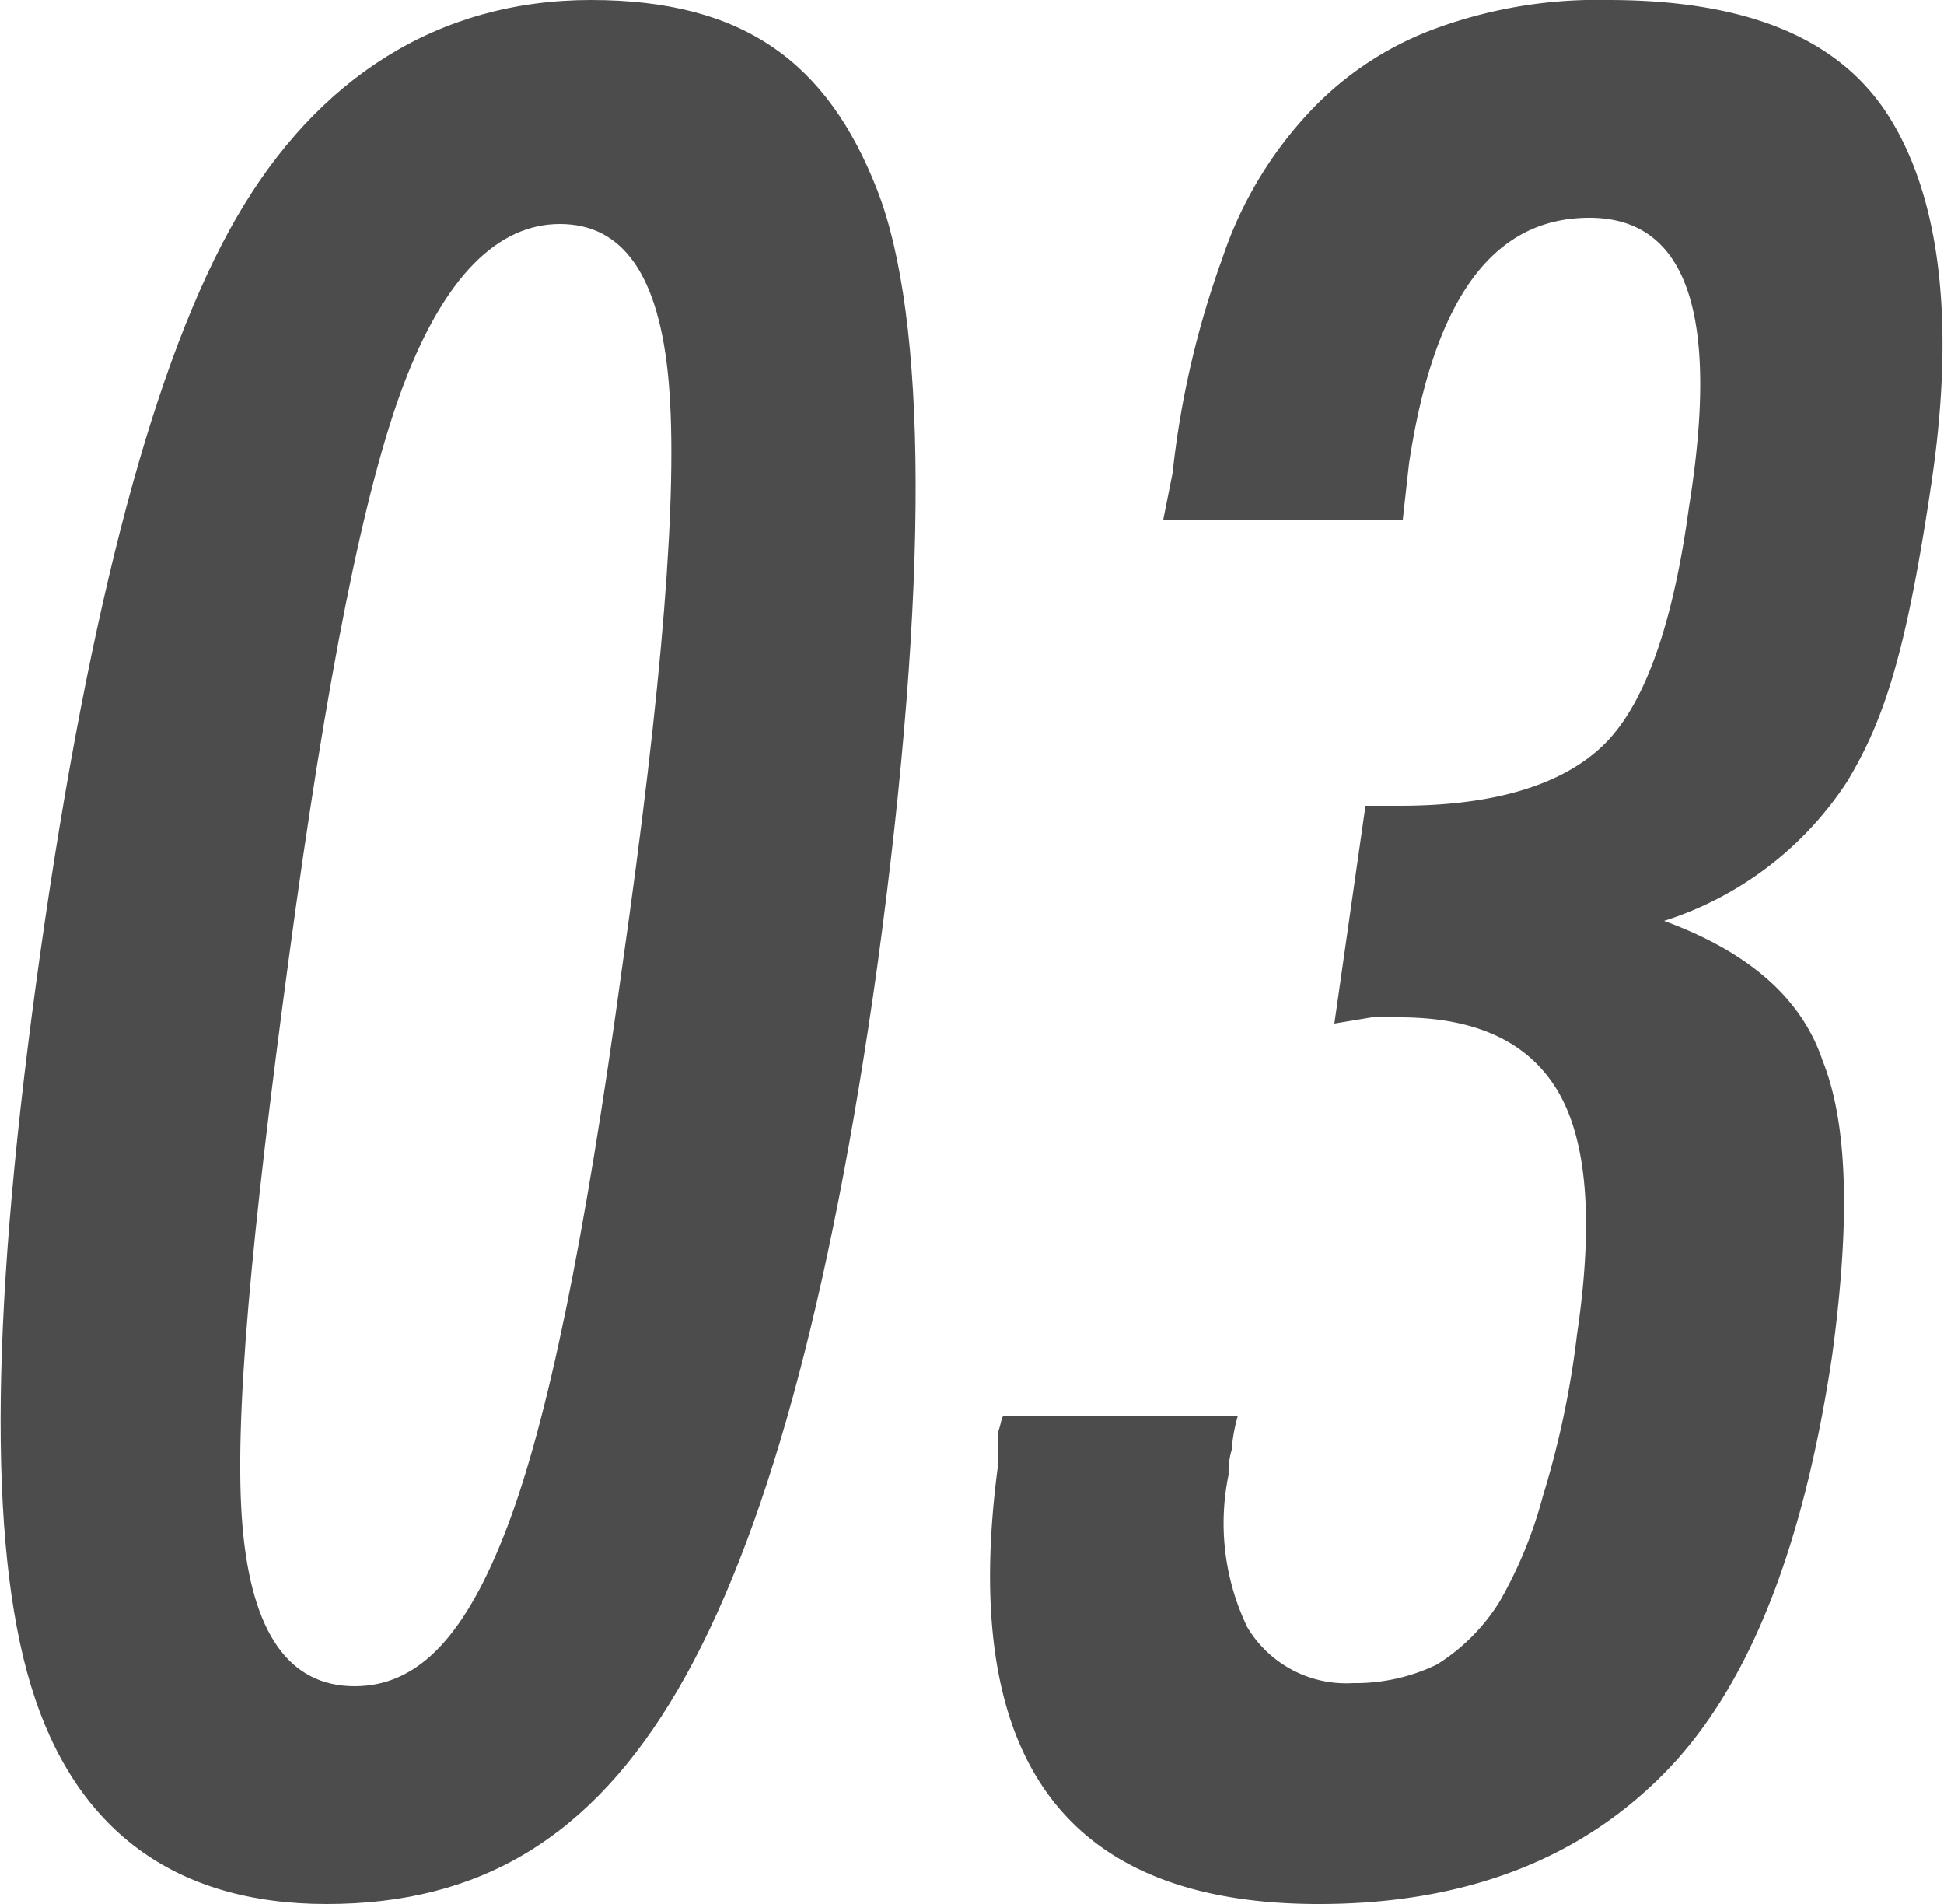
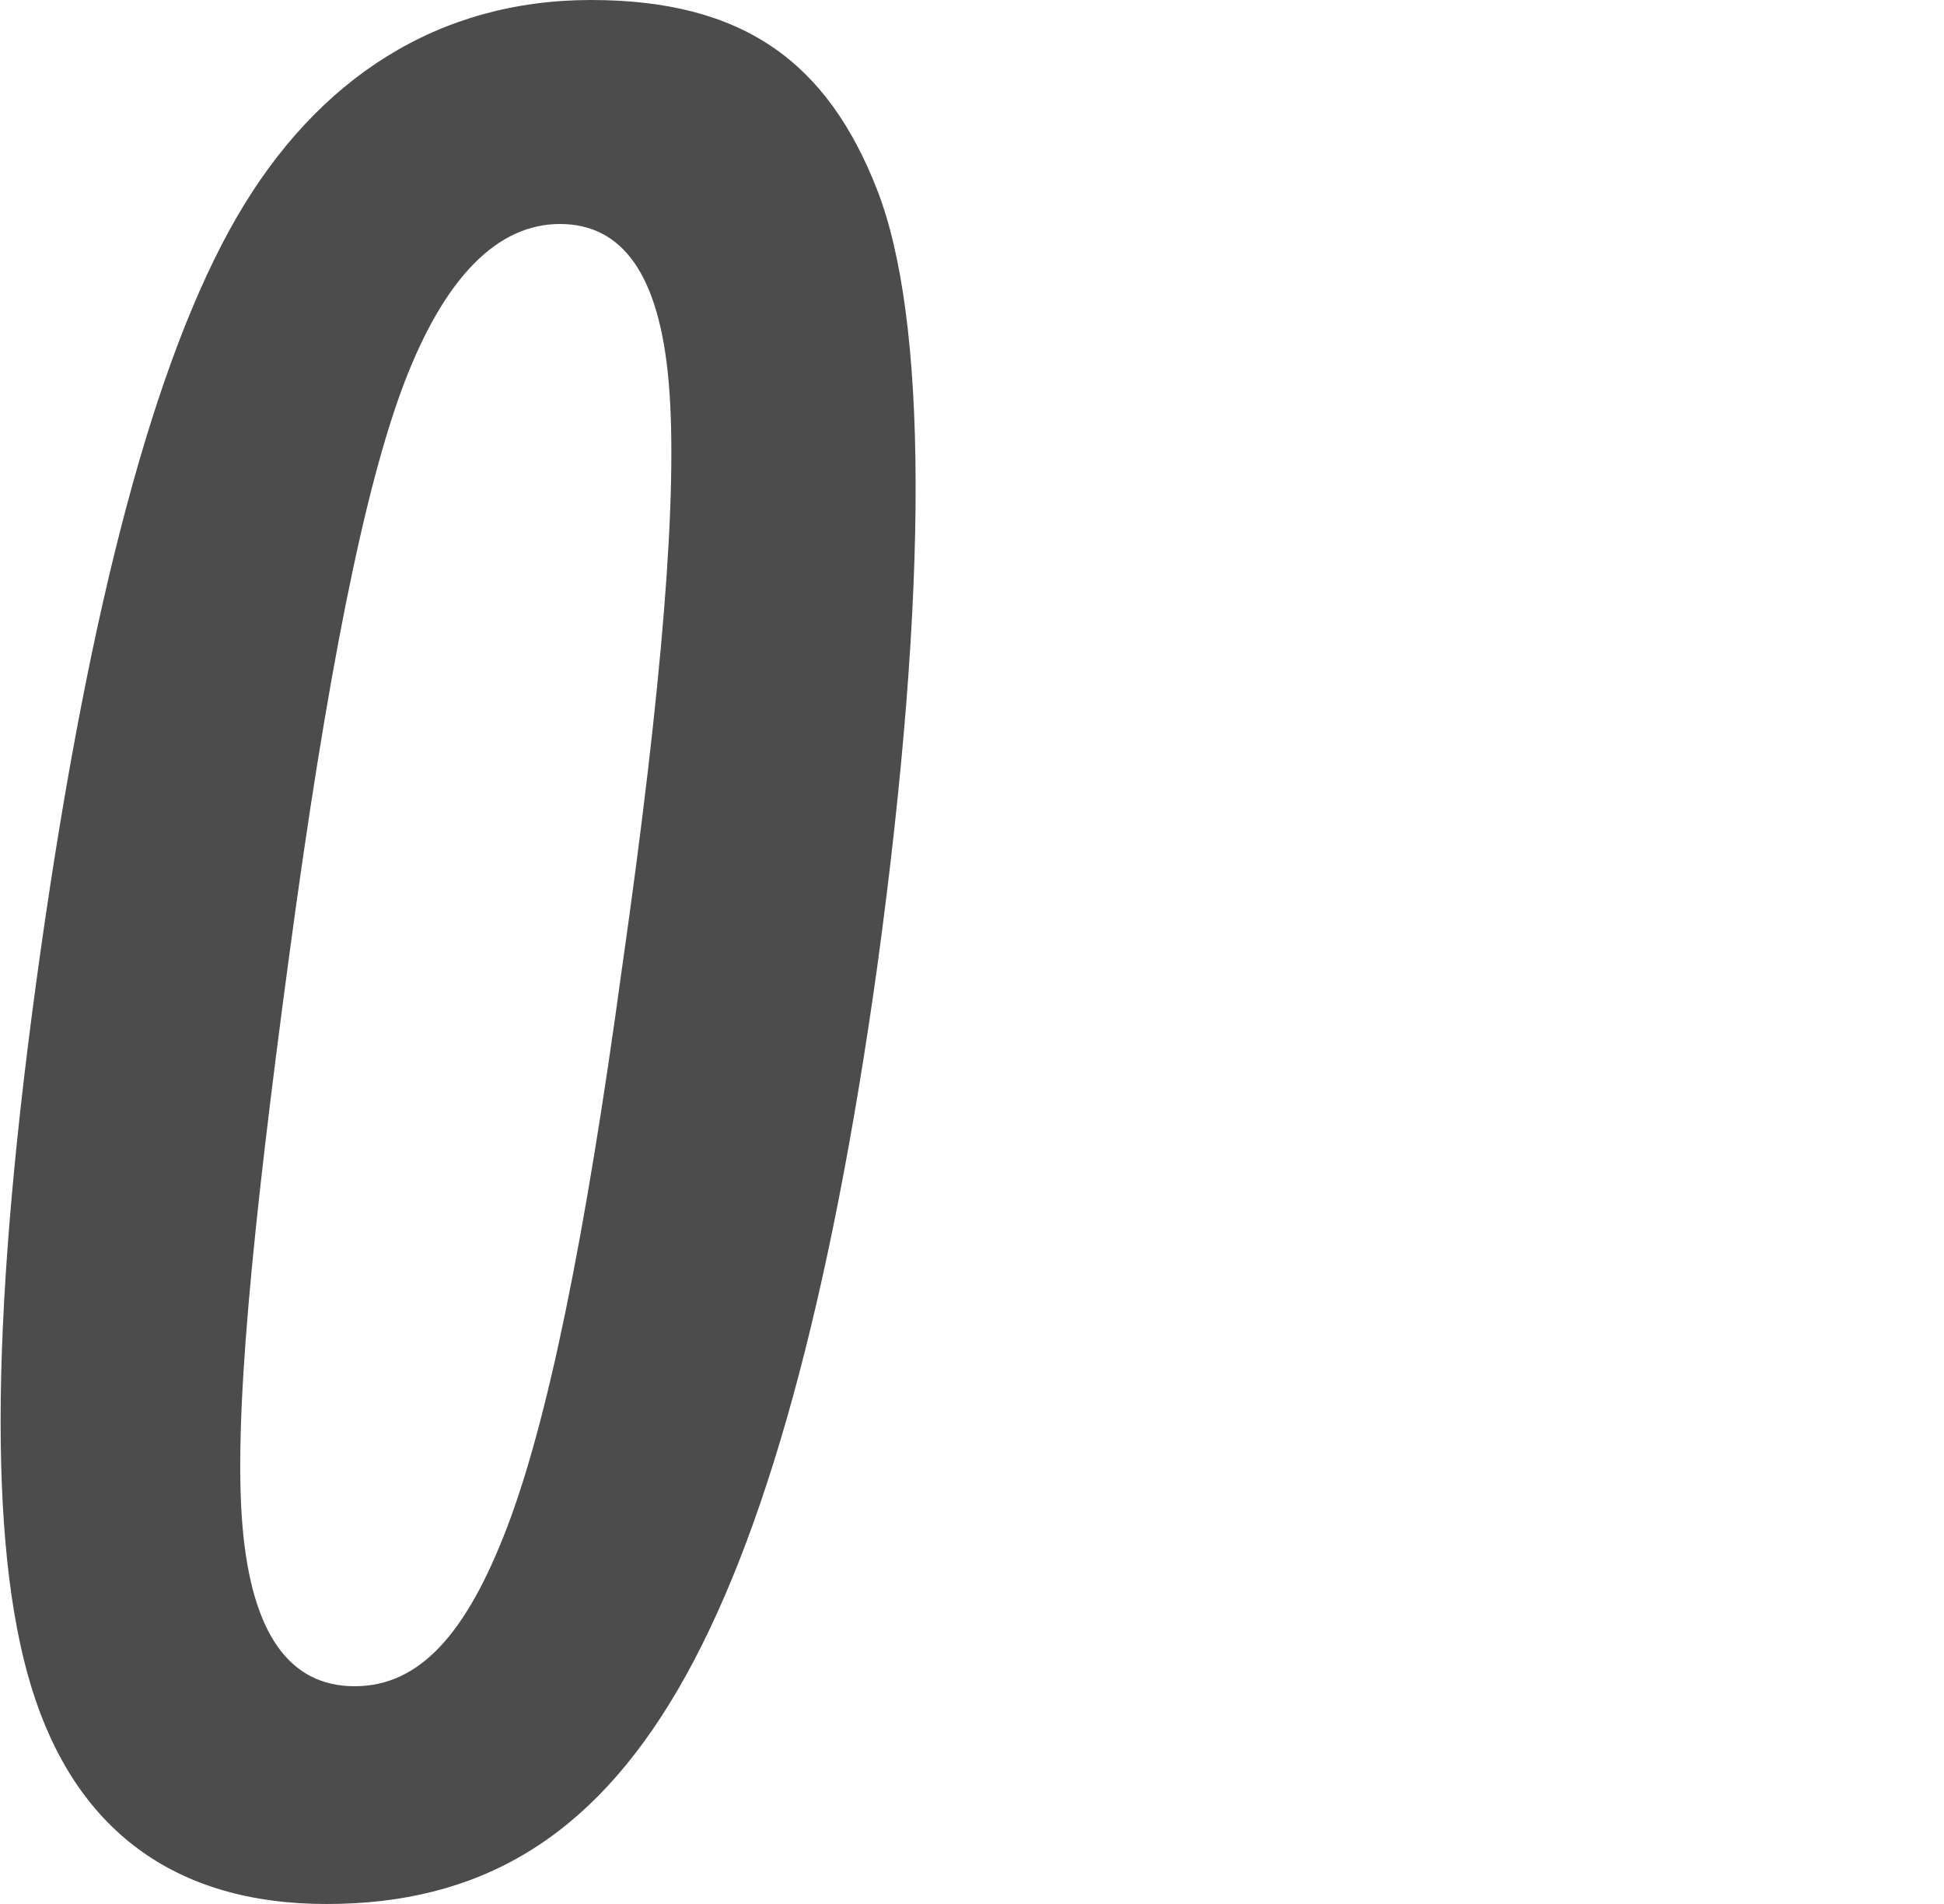
<svg xmlns="http://www.w3.org/2000/svg" viewBox="0 0 62.5 61.2">
  <defs>
    <style>
      .a214a3ae-a12c-4489-b828-f2b1431295dc {
        fill: #4c4c4c;
      }
    </style>
  </defs>
  <g id="b79c0f5b-56f9-490d-a2d2-0b0a29e67c48" data-name="レイヤー 2">
    <g id="a7a94fb1-f6a7-4e32-b703-cb266e6cac05" data-name="レイヤー 1">
      <g>
-         <path class="a214a3ae-a12c-4489-b828-f2b1431295dc" d="M28.2,31.1c-1.5,10.7-3.6,18.4-6.4,23.2s-6.4,6.9-11.3,6.9-8.1-2.4-9.5-7-1.3-12.3.3-23.6S5,11.5,7.6,7,14.1,0,19,0s7.6,2,9.2,6.1S29.9,18.7,28.2,31.1Zm-8.2,0c1.3-9.1,1.8-15.3,1.5-18.8S20,7.2,18,7.2s-3.7,1.7-5,5.1-2.5,9.5-3.7,18.4-1.8,15-1.5,18.4,1.5,5.1,3.6,5.1,3.6-1.7,4.9-5.1S18.8,39.9,20,31.1Z" />
-         <path class="a214a3ae-a12c-4489-b828-f2b1431295dc" d="M45.1,16.7H37.4l.3-1.5a29.3,29.3,0,0,1,1.6-6.9,12.8,12.8,0,0,1,2.8-4.7A10.5,10.5,0,0,1,46.2.9,15.1,15.1,0,0,1,51.7,0c4.4,0,7.4,1.2,9,3.7s2.2,6.4,1.4,11.8-1.5,7.6-2.7,9.6a11,11,0,0,1-5.9,4.5q4.1,1.5,5.1,4.5c.8,2,.9,5.1.3,9.5-.9,6-2.6,10.5-5.3,13.3s-6.4,4.3-11.2,4.3c-8.2,0-11.6-4.7-10.3-14.2V46c.1-.3.1-.5.2-.5h7.5a5.2,5.2,0,0,0-.2,1.1,2.5,2.5,0,0,0-.1.8,7.7,7.7,0,0,0,.6,4.9,3.7,3.7,0,0,0,3.4,1.8,6,6,0,0,0,2.7-.6,6.3,6.3,0,0,0,2-2,13.9,13.9,0,0,0,1.4-3.4,29.3,29.3,0,0,0,1.1-5.2q.8-5.4-.6-7.8t-5.1-2.4h-.9l-1.2.2,1-7h1.1c3.1,0,5.3-.7,6.6-2s2.2-3.9,2.7-7.6Q55.8,7,51.1,7c-3.1,0-5,2.6-5.8,7.9Z" />
+         <path class="a214a3ae-a12c-4489-b828-f2b1431295dc" d="M28.2,31.1c-1.5,10.7-3.6,18.4-6.4,23.2s-6.4,6.9-11.3,6.9-8.1-2.4-9.5-7-1.3-12.3.3-23.6S5,11.5,7.6,7,14.1,0,19,0s7.6,2,9.2,6.1S29.9,18.7,28.2,31.1m-8.2,0c1.3-9.1,1.8-15.3,1.5-18.8S20,7.2,18,7.2s-3.7,1.7-5,5.1-2.5,9.5-3.7,18.4-1.8,15-1.5,18.4,1.5,5.1,3.6,5.1,3.6-1.7,4.9-5.1S18.8,39.9,20,31.1Z" />
      </g>
    </g>
  </g>
</svg>